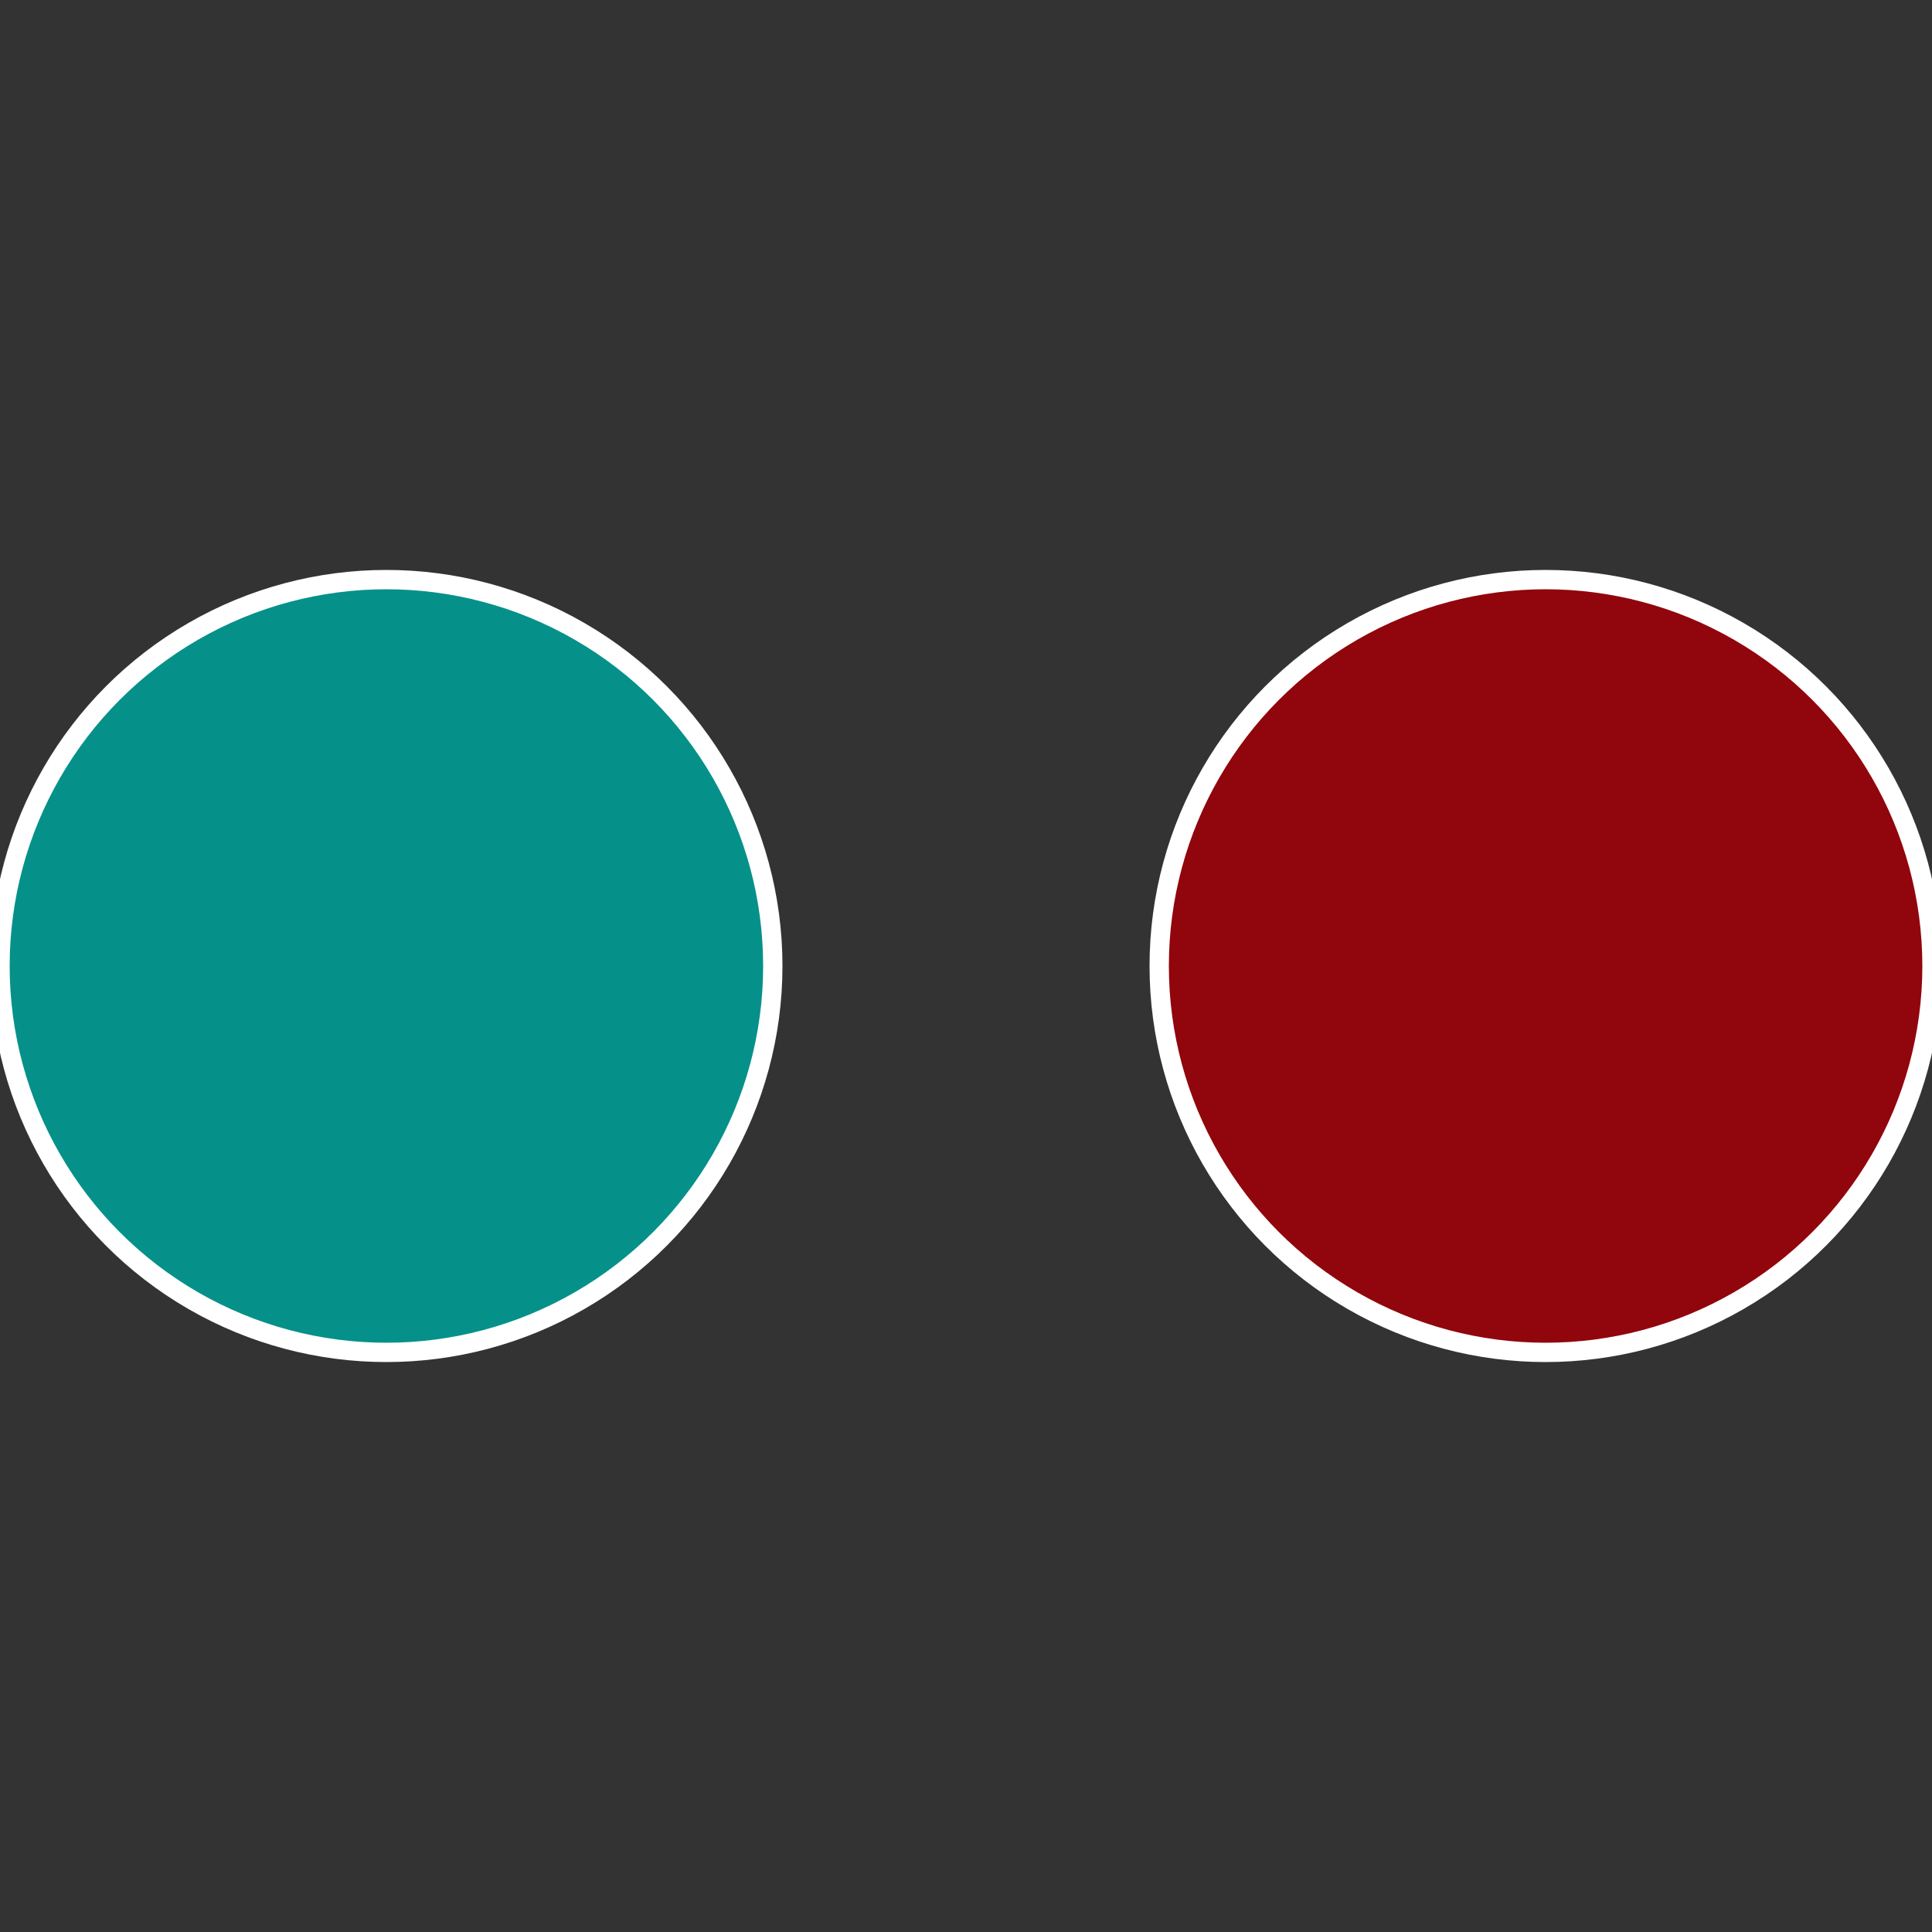
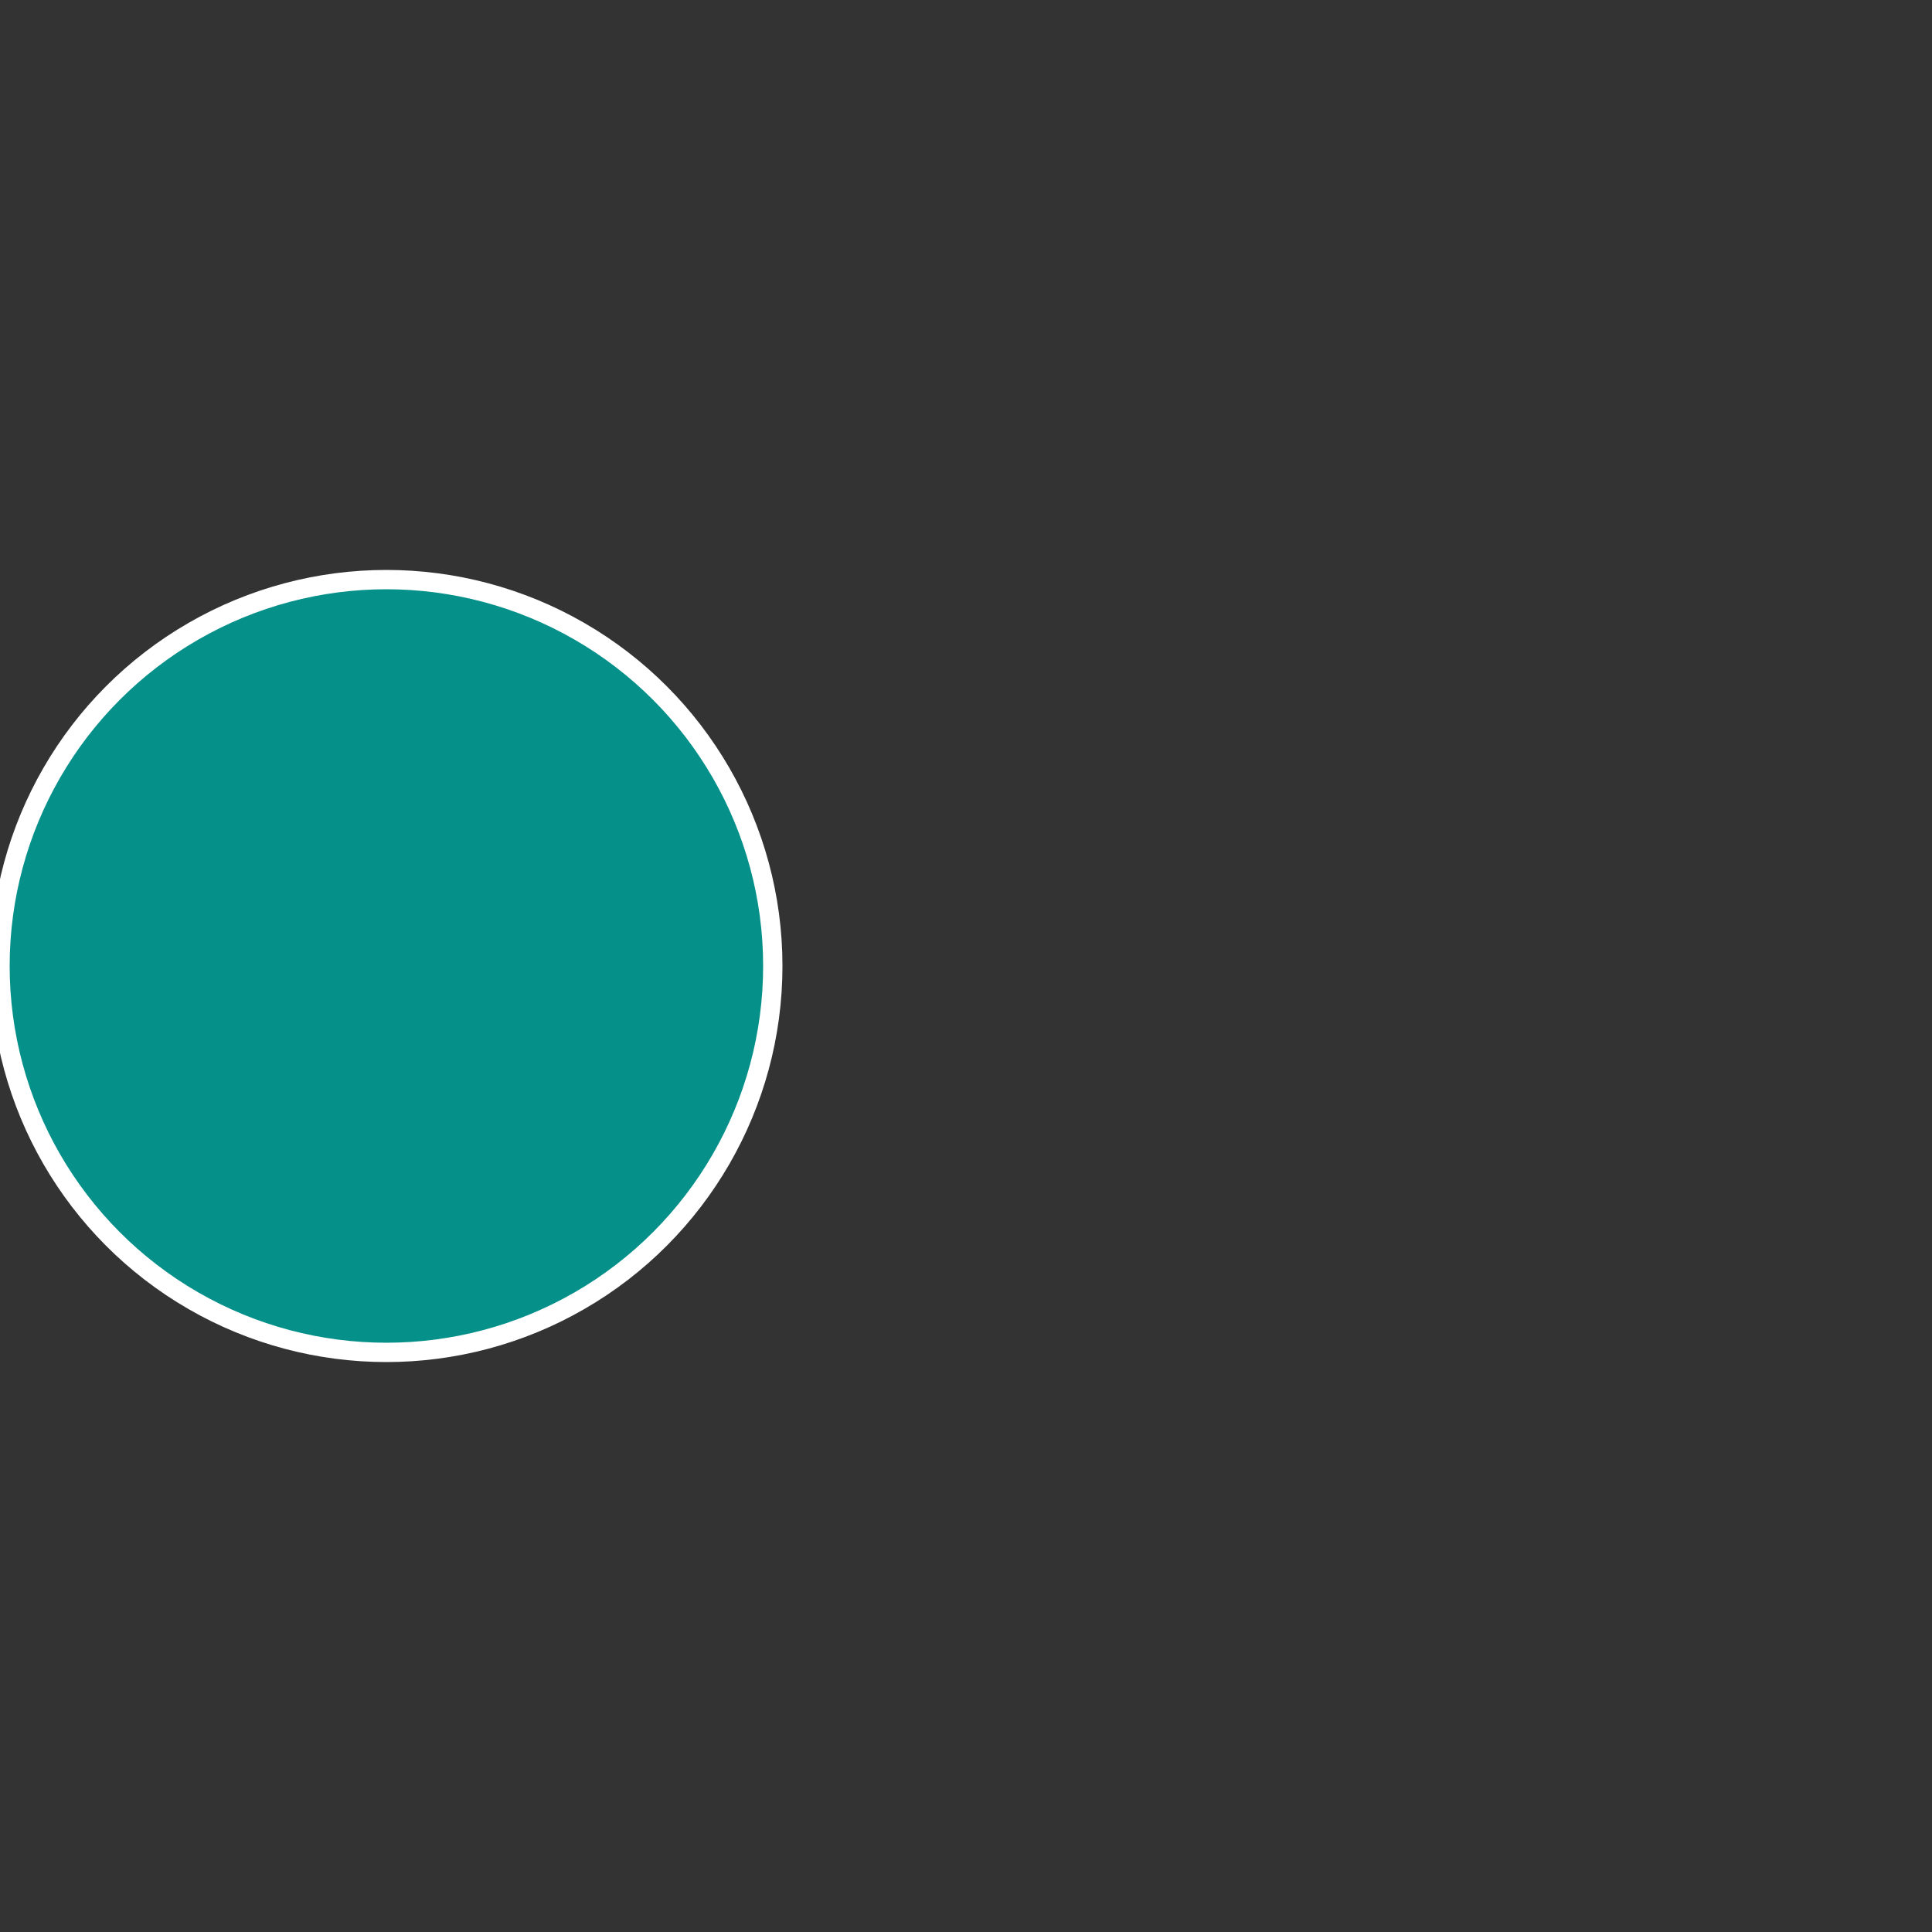
<svg xmlns="http://www.w3.org/2000/svg" width="500" height="500" viewBox="-1 -1 2 2">
  <rect x="-1" y="-1" width="2" height="2" fill="#333333" stroke="none" />
-   <circle cx="0.6" cy="0" r="0.4" fill="#91050c" stroke="#fff" stroke-width="1%" />
  <circle cx="-0.6" cy="7.3478807948841E-17" r="0.4" fill="#05918a" stroke="#fff" stroke-width="1%" />
</svg>